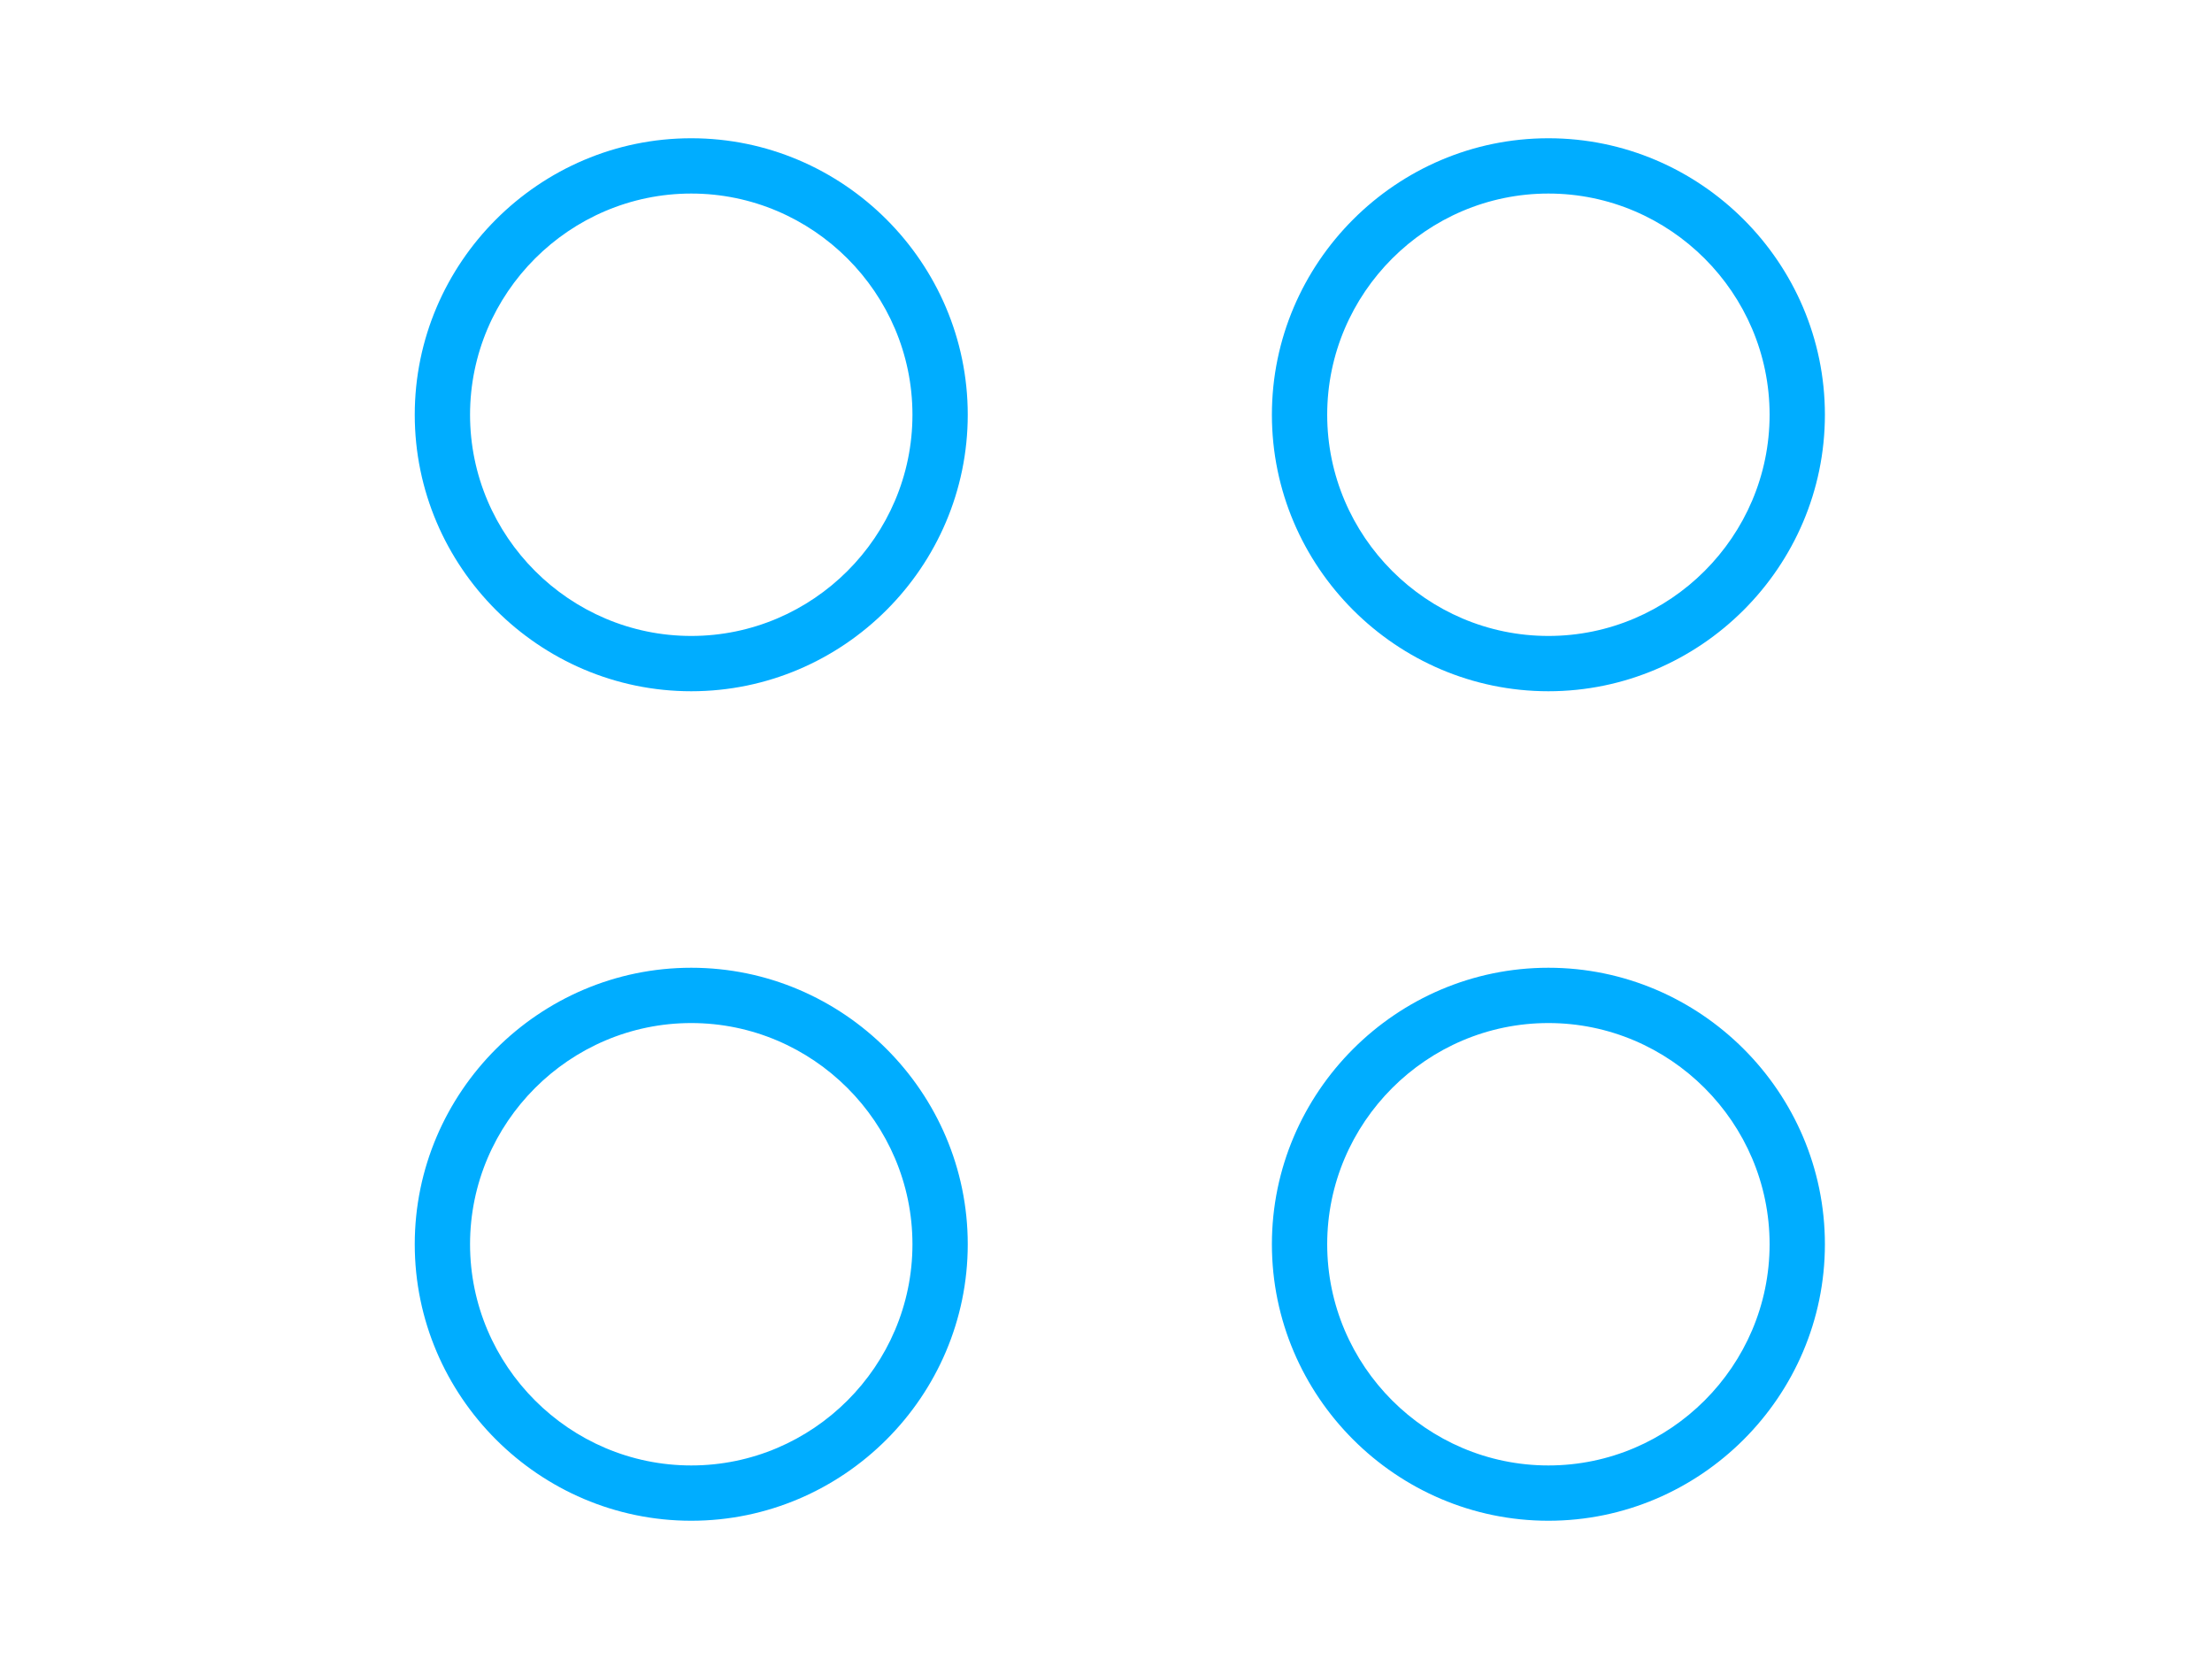
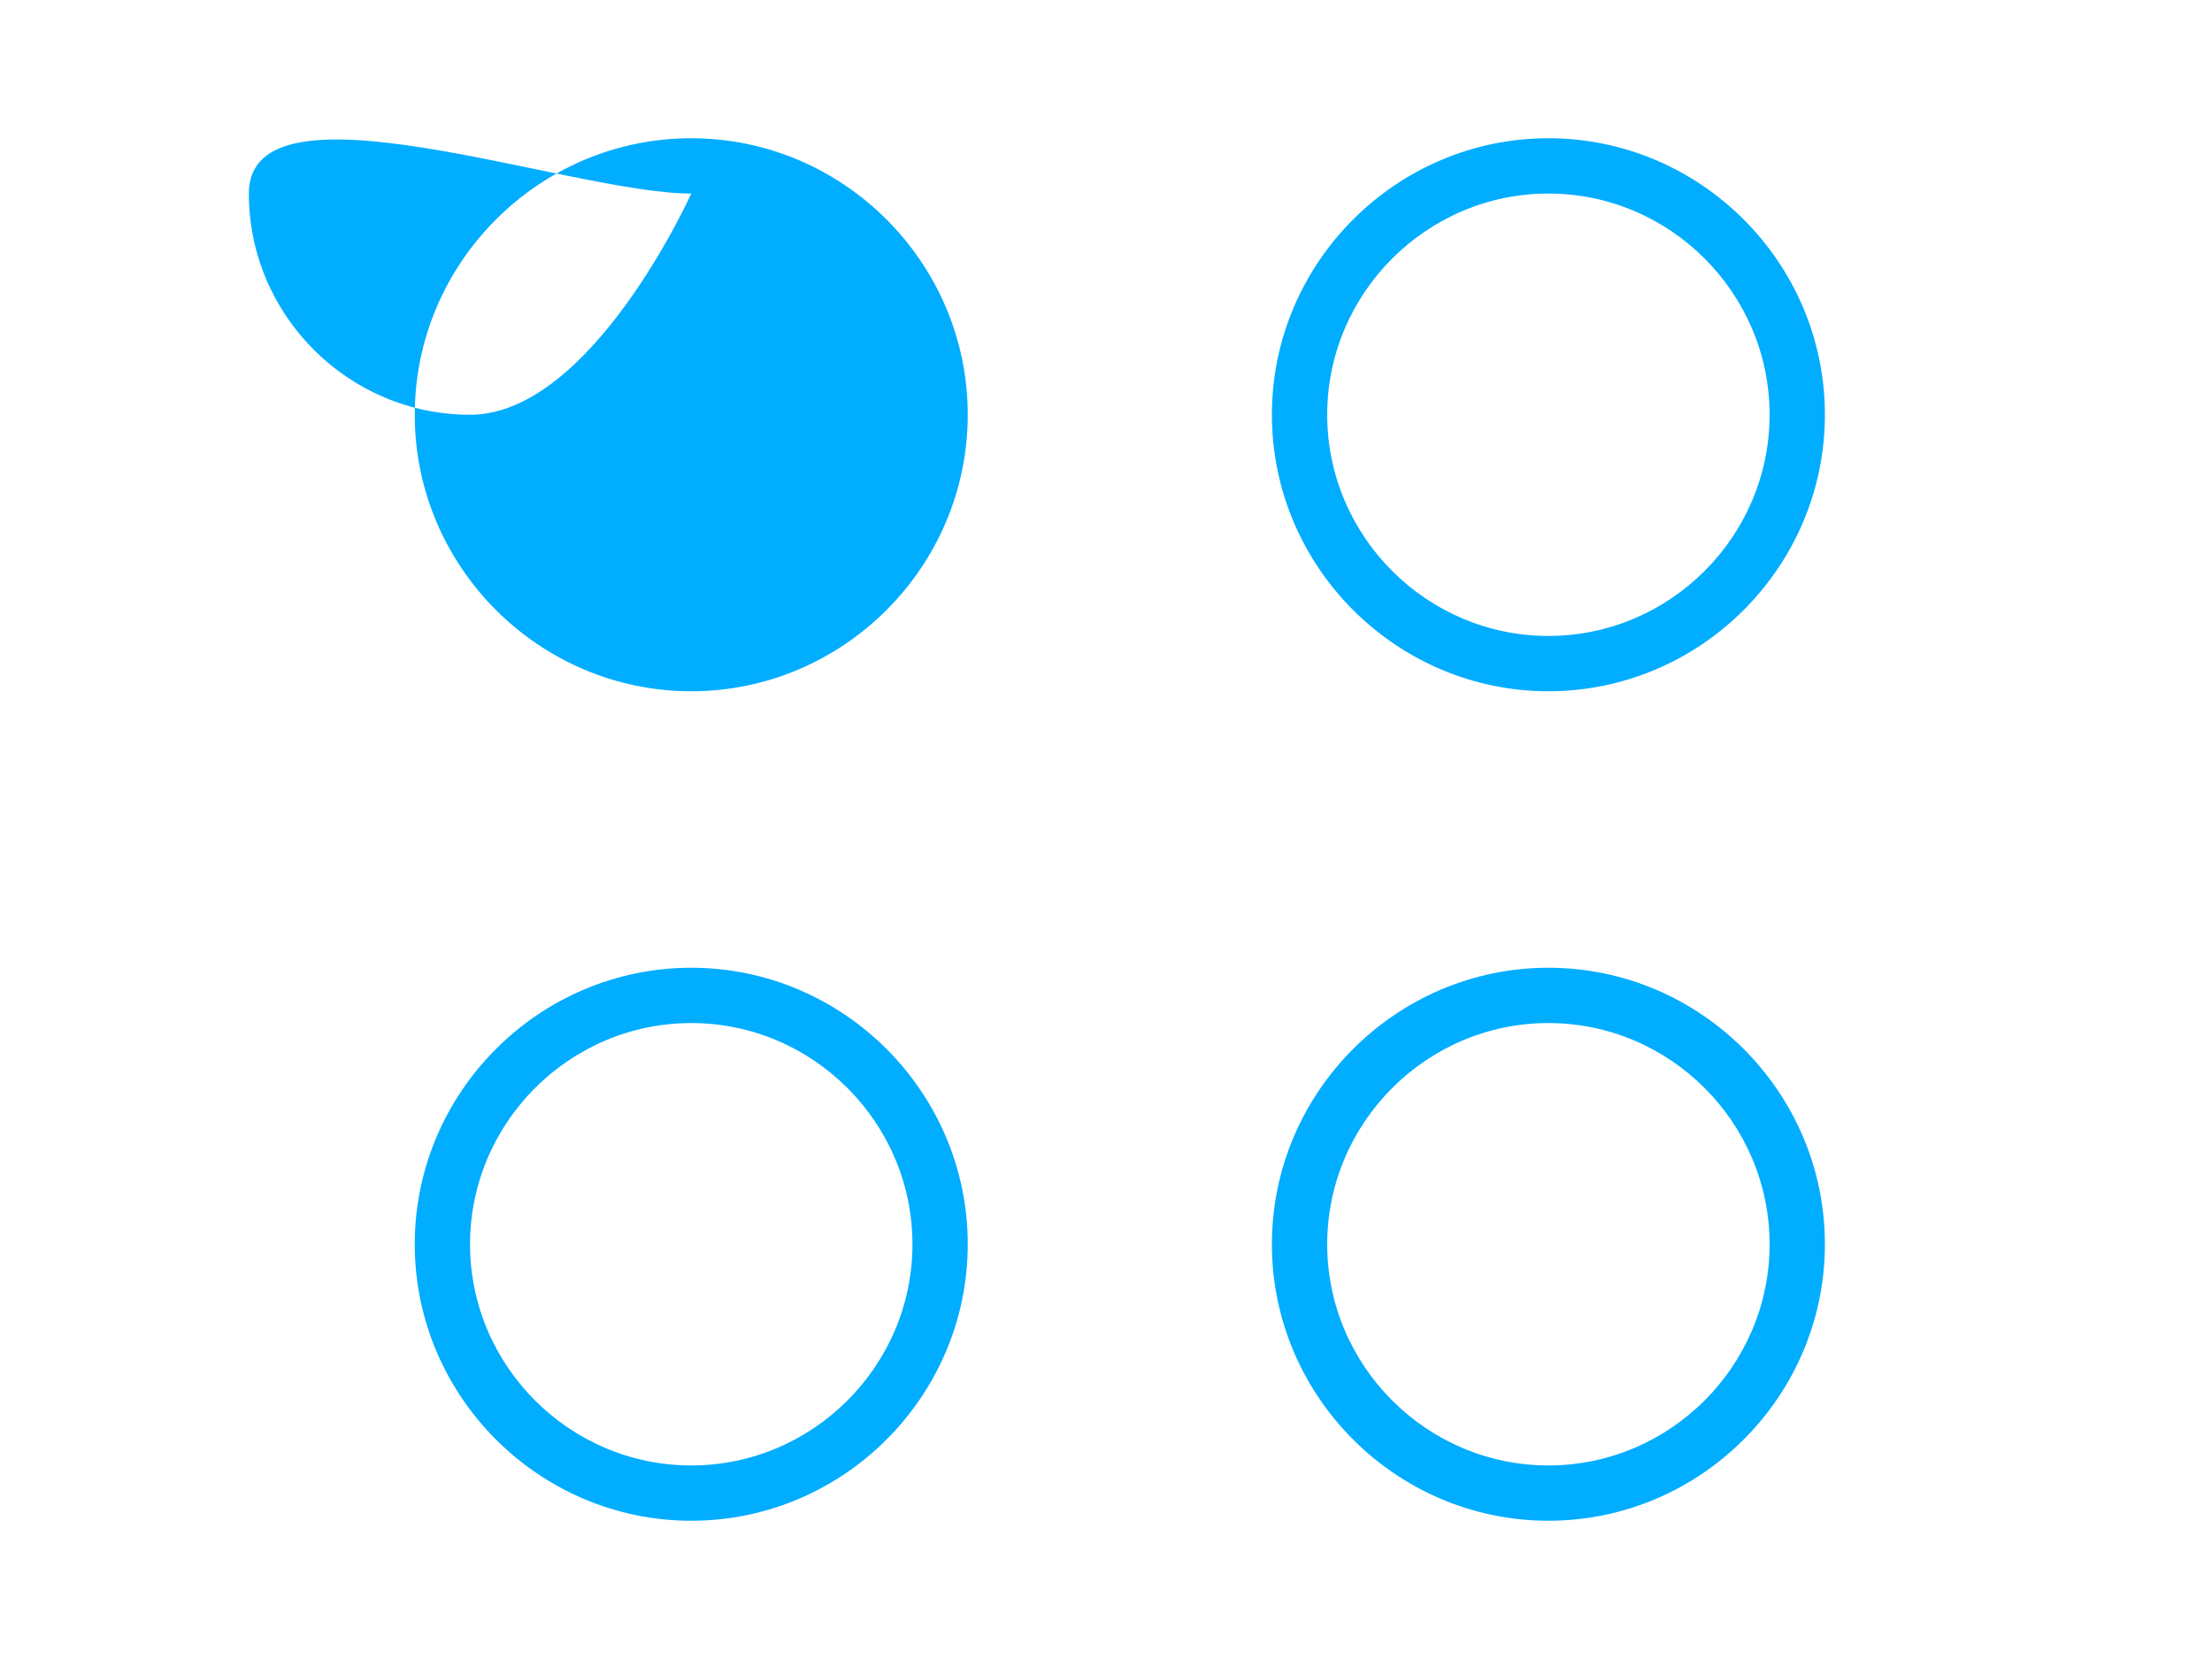
<svg xmlns="http://www.w3.org/2000/svg" version="1.1" id="图层_1" x="0px" y="0px" viewBox="0 0 80 60" enable-background="new 0 0 80 60" xml:space="preserve">
  <g>
</g>
  <g>
-     <path fill="#00ADFF" d="M56,7c4.4,0,8,3.6,8,8s-3.6,8-8,8s-8-3.6-8-8S51.6,7,56,7 M25,7c4.4,0,8,3.6,8,8s-3.6,8-8,8s-8-3.6-8-8   S20.6,7,25,7 M56,37c4.4,0,8,3.6,8,8s-3.6,8-8,8s-8-3.6-8-8S51.6,37,56,37 M25,37c4.4,0,8,3.6,8,8s-3.6,8-8,8s-8-3.6-8-8   S20.6,37,25,37 M56,5c-5.5,0-10,4.5-10,10c0,5.5,4.5,10,10,10s10-4.5,10-10C66,9.5,61.5,5,56,5L56,5z M25,5c-5.5,0-10,4.5-10,10   c0,5.5,4.5,10,10,10s10-4.5,10-10C35,9.5,30.5,5,25,5L25,5z M56,35c-5.5,0-10,4.5-10,10c0,5.5,4.5,10,10,10s10-4.5,10-10   C66,39.5,61.5,35,56,35L56,35z M25,35c-5.5,0-10,4.5-10,10c0,5.5,4.5,10,10,10s10-4.5,10-10C35,39.5,30.5,35,25,35L25,35z" />
+     <path fill="#00ADFF" d="M56,7c4.4,0,8,3.6,8,8s-3.6,8-8,8s-8-3.6-8-8S51.6,7,56,7 M25,7s-3.6,8-8,8s-8-3.6-8-8   S20.6,7,25,7 M56,37c4.4,0,8,3.6,8,8s-3.6,8-8,8s-8-3.6-8-8S51.6,37,56,37 M25,37c4.4,0,8,3.6,8,8s-3.6,8-8,8s-8-3.6-8-8   S20.6,37,25,37 M56,5c-5.5,0-10,4.5-10,10c0,5.5,4.5,10,10,10s10-4.5,10-10C66,9.5,61.5,5,56,5L56,5z M25,5c-5.5,0-10,4.5-10,10   c0,5.5,4.5,10,10,10s10-4.5,10-10C35,9.5,30.5,5,25,5L25,5z M56,35c-5.5,0-10,4.5-10,10c0,5.5,4.5,10,10,10s10-4.5,10-10   C66,39.5,61.5,35,56,35L56,35z M25,35c-5.5,0-10,4.5-10,10c0,5.5,4.5,10,10,10s10-4.5,10-10C35,39.5,30.5,35,25,35L25,35z" />
  </g>
</svg>